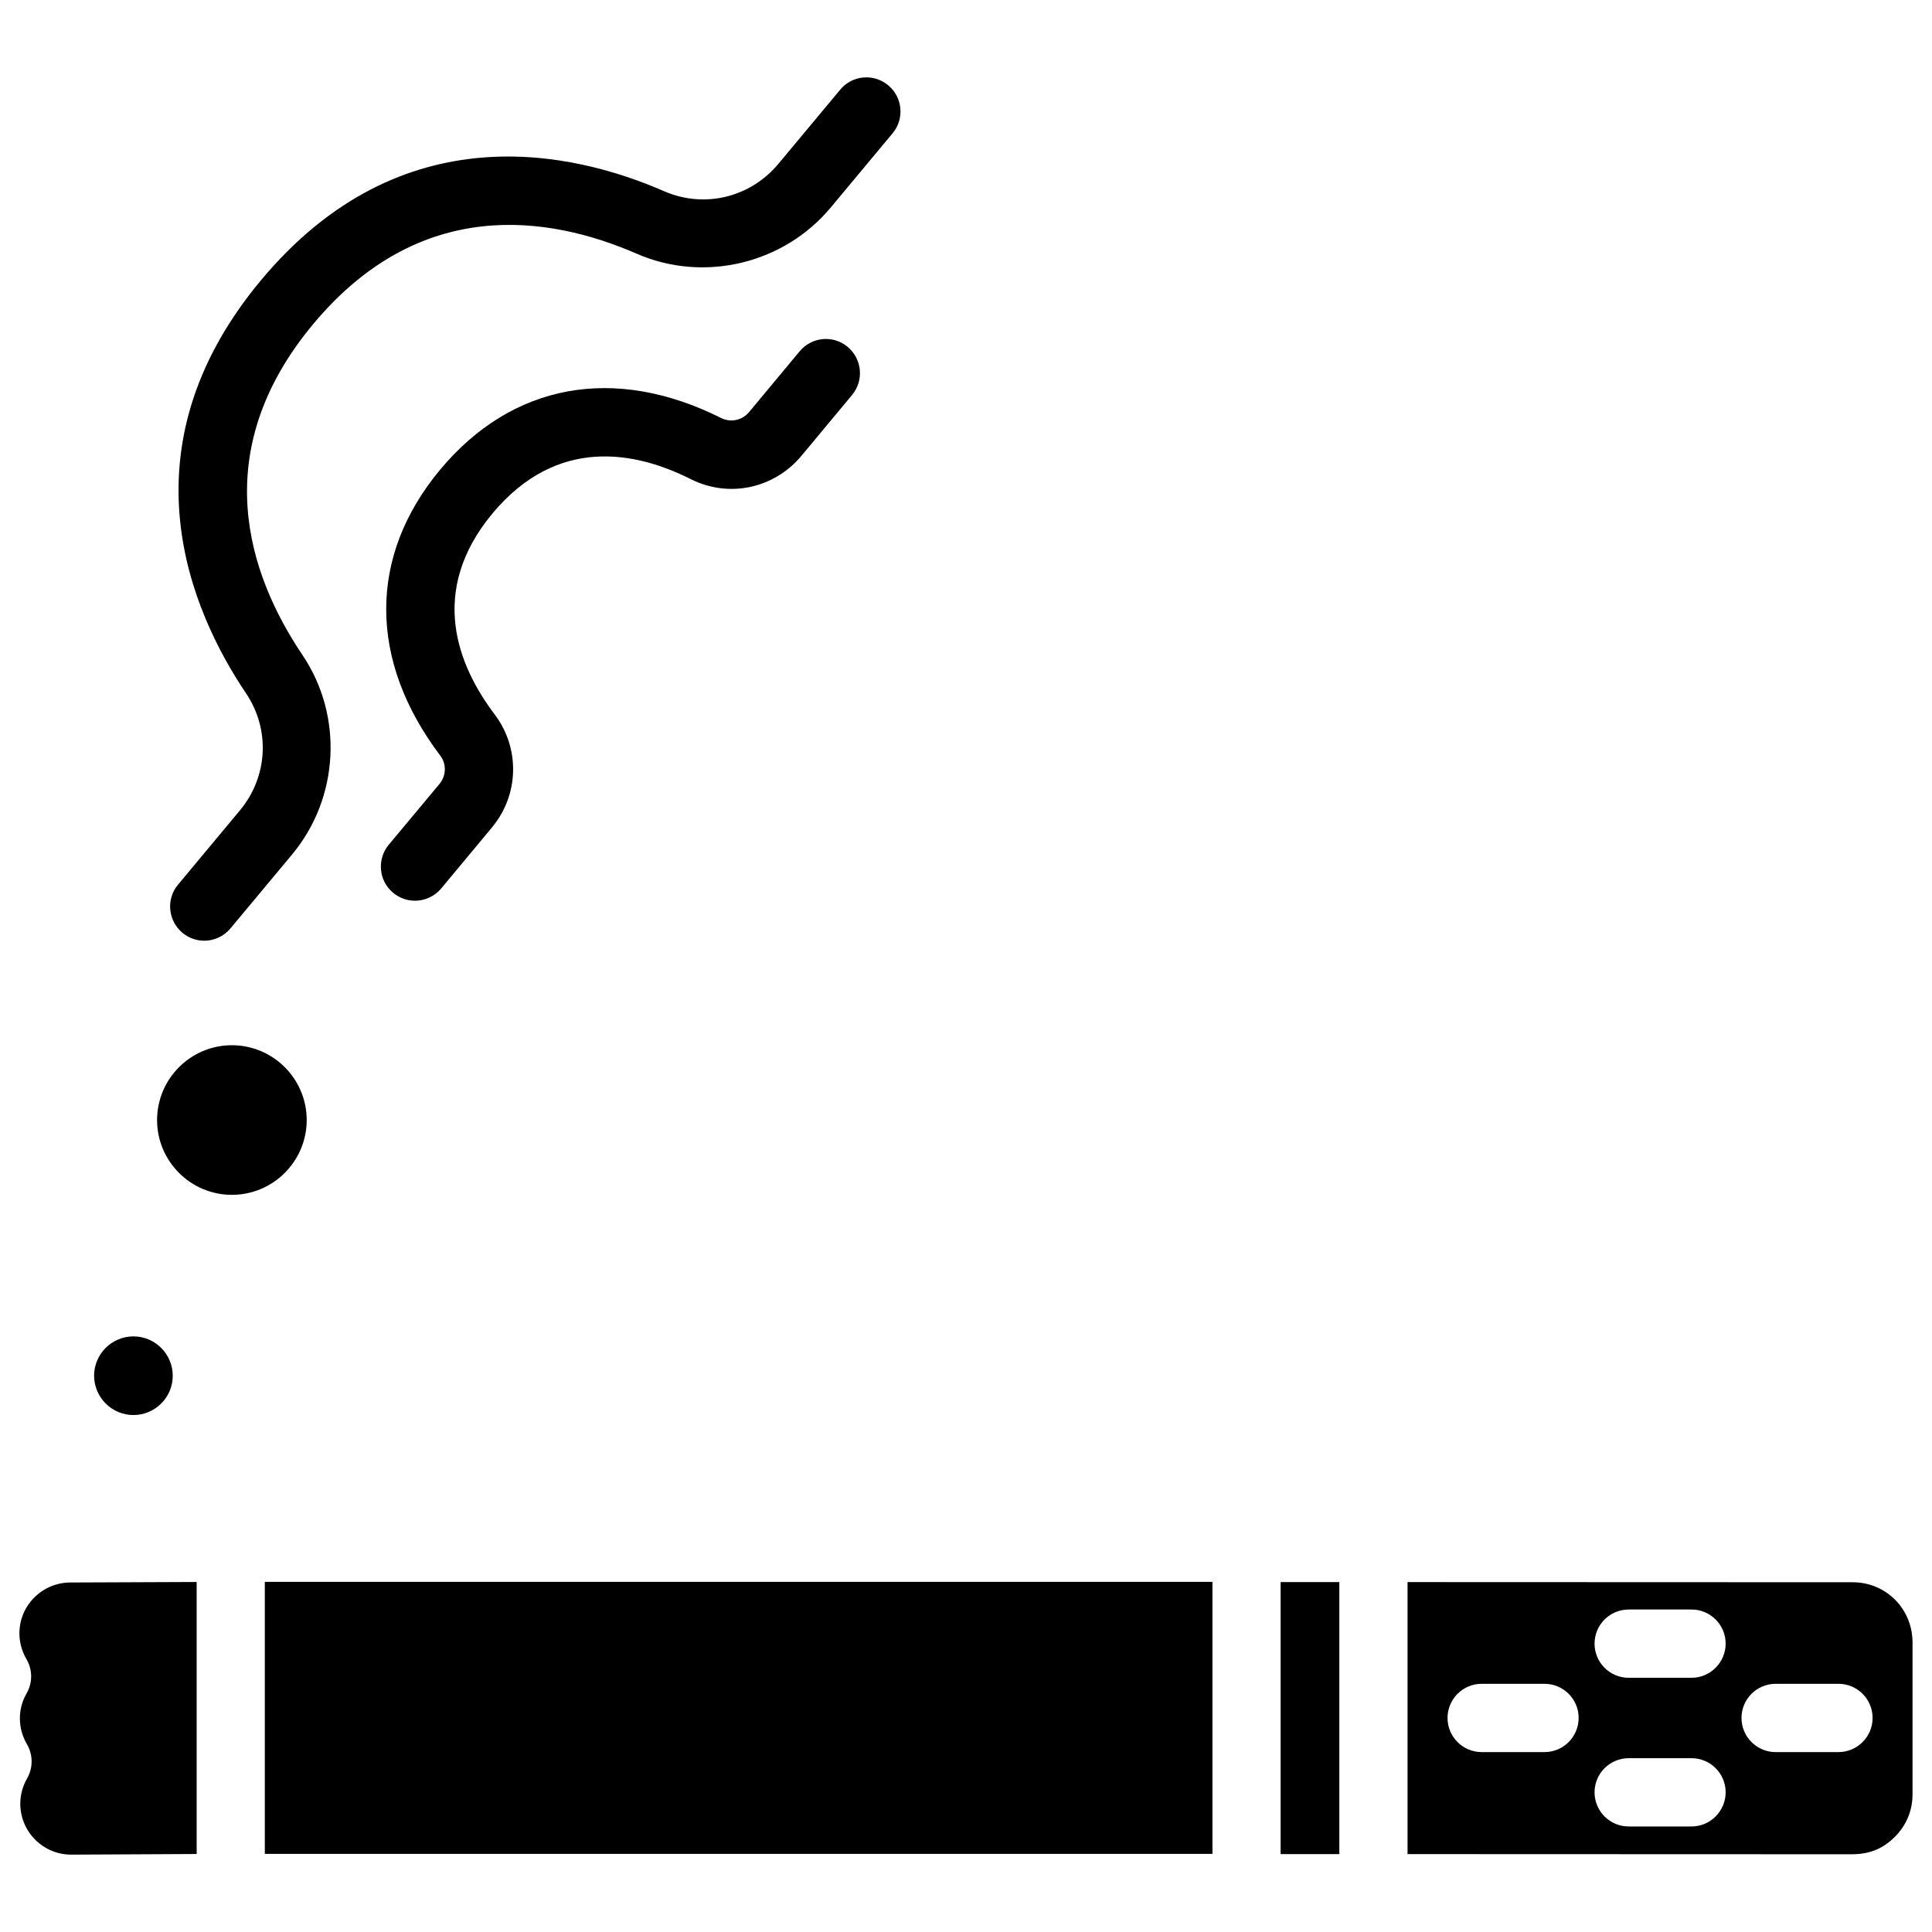
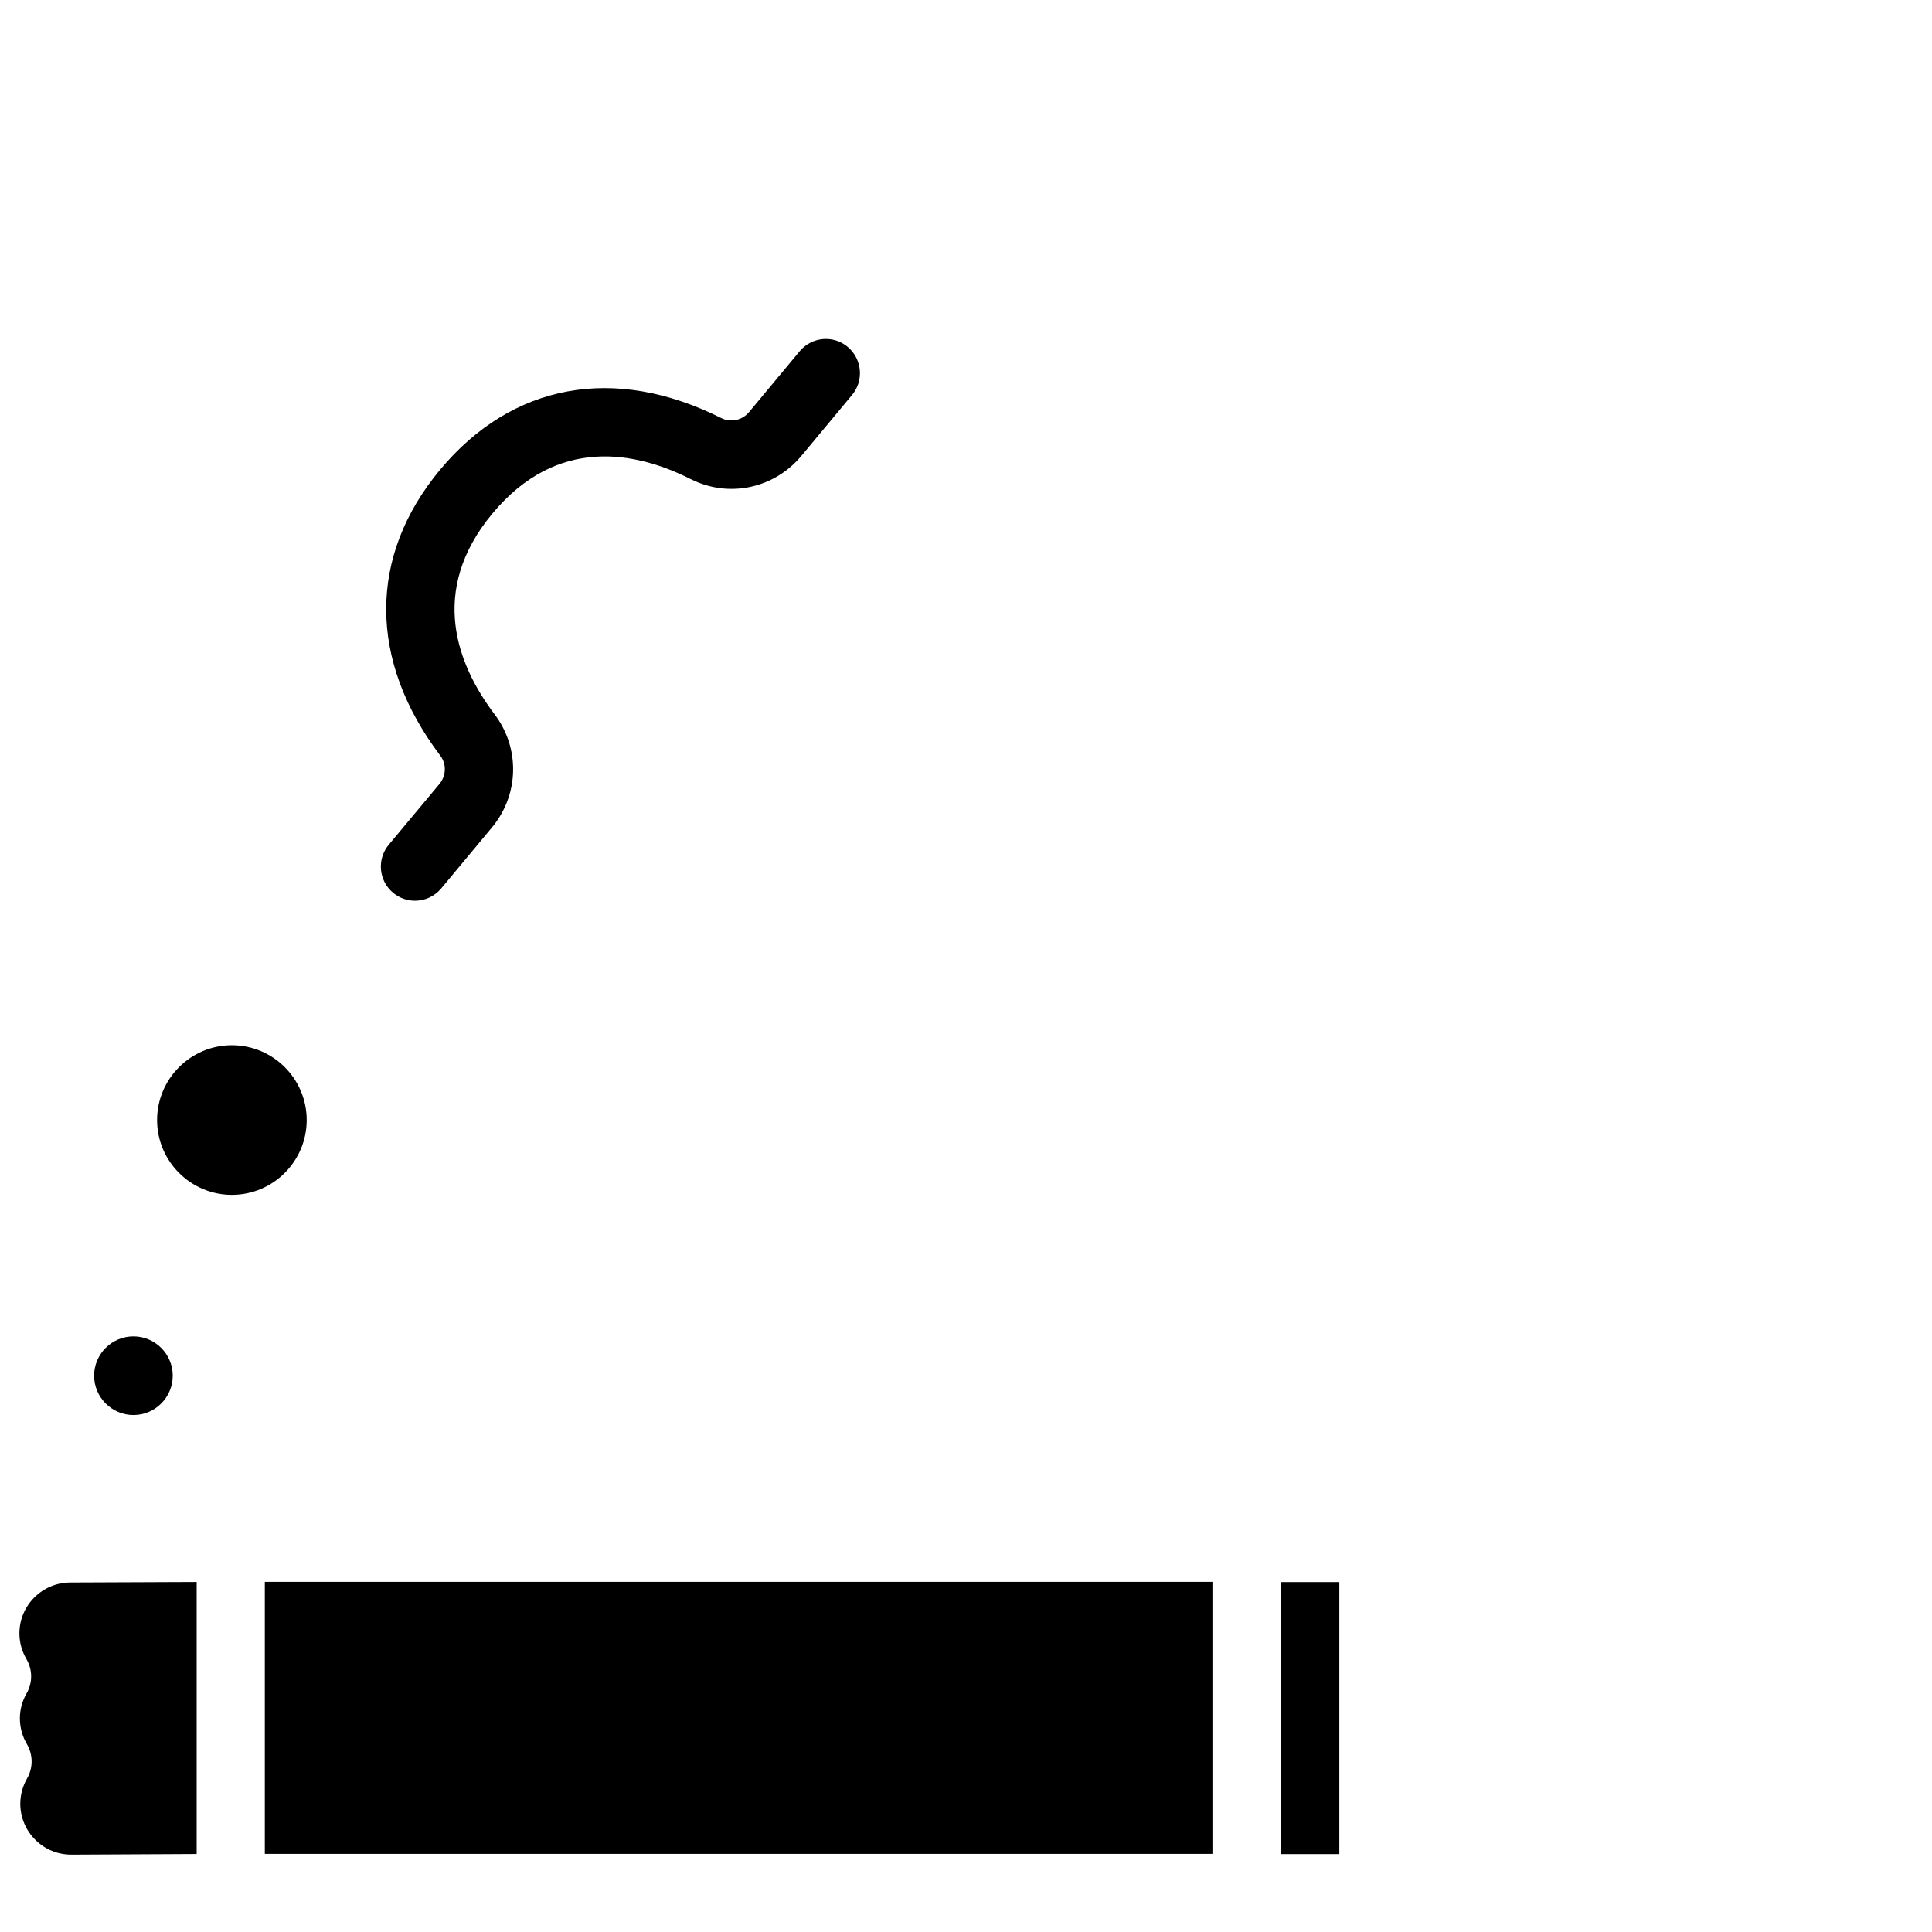
<svg xmlns="http://www.w3.org/2000/svg" fill="#000000" width="800px" height="800px" version="1.1" viewBox="144 144 512 512">
  <g>
    <path d="m483.38 563.27h15.555v72.086h-15.555z" />
-     <path d="m646.2 567.93c-2.981-2.981-6.969-4.617-11.23-4.617h-0.043l-117.91-0.043v72.086l117.87 0.043c4.848-0.043 8.25-1.617 11.273-4.617 3.043-3.023 4.703-7.031 4.68-11.293v-40.199c0-4.305-1.637-8.355-4.637-11.359zm-92.891 40.391h-16.648c-4.996 0-9.047-4.051-9.047-9.047s4.051-9.047 9.047-9.047h16.648c4.996 0 9.047 4.051 9.047 9.047s-4.051 9.047-9.047 9.047zm38.961 19.711h-16.648c-4.996 0-9.047-4.051-9.047-9.047 0-4.996 4.051-9.047 9.047-9.047h16.648c4.996 0 9.047 4.051 9.047 9.047-0.02 4.996-4.074 9.047-9.047 9.047zm0-39.402h-16.648c-4.996 0-9.047-4.051-9.047-9.047 0-4.996 4.051-9.047 9.047-9.047h16.648c4.996 0 9.047 4.051 9.047 9.047-0.02 4.996-4.074 9.047-9.047 9.047zm38.941 19.691h-16.648c-4.996 0-9.047-4.051-9.047-9.047s4.051-9.047 9.047-9.047h16.648c4.996 0 9.047 4.051 9.047 9.047s-4.074 9.047-9.047 9.047z" />
    <path d="m153.05 567.39c-2.539 2.562-3.926 5.961-3.906 9.574 0.02 2.352 0.672 4.68 1.867 6.719 1.637 2.812 1.66 6.254 0.043 9.07-1.195 2.078-1.805 4.367-1.785 6.758 0.02 2.352 0.672 4.68 1.867 6.719 1.637 2.812 1.66 6.254 0.043 9.07-1.195 2.098-1.805 4.367-1.805 6.758 0.02 3.59 1.449 6.992 4.008 9.531 2.539 2.519 5.918 3.906 9.508 3.906h0.082l33.145-0.168v-72.086l-33.535 0.137c-3.609 0.023-6.988 1.449-9.531 4.012z" />
    <path d="m214.18 563.21h251.13v72.086h-251.13z" />
    <path d="m179.37 519c5.731 0 10.41-4.68 10.41-10.41 0-5.75-4.68-10.434-10.41-10.434-5.75 0-10.434 4.68-10.434 10.434 0.023 5.727 4.684 10.41 10.434 10.41z" />
    <path d="m225.28 440.83c0-10.938-8.898-19.836-19.836-19.836-10.914 0-19.816 8.902-19.816 19.836 0 10.914 8.902 19.816 19.816 19.816 10.938 0 19.836-8.902 19.836-19.816z" />
-     <path d="m198.12 393.3c2.582 0 5.164-1.113 6.949-3.254l16.375-19.648c12.449-14.969 13.582-36.652 2.75-52.754-14.336-21.266-25.484-53.781 2.793-87.746 28.293-33.941 62.281-28.883 85.793-18.641 17.781 7.727 38.918 2.688 51.387-12.281l16.375-19.648c3.191-3.82 2.688-9.531-1.156-12.723-3.84-3.191-9.531-2.707-12.723 1.156l-16.375 19.648c-7.488 8.988-19.688 11.883-30.289 7.266-23.91-10.434-69.566-21.18-106.89 23.656-37.324 44.816-18.473 87.789-3.906 109.41 6.465 9.613 5.816 22.105-1.66 31.066l-16.375 19.648c-3.191 3.82-2.664 9.531 1.176 12.742 1.684 1.41 3.742 2.102 5.777 2.102z" />
    <path d="m327.03 270.96c10.098 5.102 22.125 2.519 29.367-6.172l13.414-16.121c3.191-3.84 2.664-9.531-1.176-12.742-3.801-3.191-9.508-2.688-12.723 1.176l-13.391 16.098c-1.828 2.207-4.891 2.836-7.371 1.598-28.316-14.191-55.438-9.215-74.52 13.688-19.062 22.902-19.039 50.504 0.043 75.758 1.699 2.246 1.594 5.332-0.211 7.516l-13.434 16.102c-3.191 3.84-2.688 9.551 1.156 12.742 1.699 1.406 3.758 2.098 5.793 2.098 2.582 0 5.144-1.113 6.949-3.254l13.434-16.145c7.219-8.668 7.512-20.988 0.734-29.973-9.762-12.891-17.762-32.621-0.57-53.277 17.234-20.656 38.082-16.355 52.504-9.09z" />
  </g>
</svg>